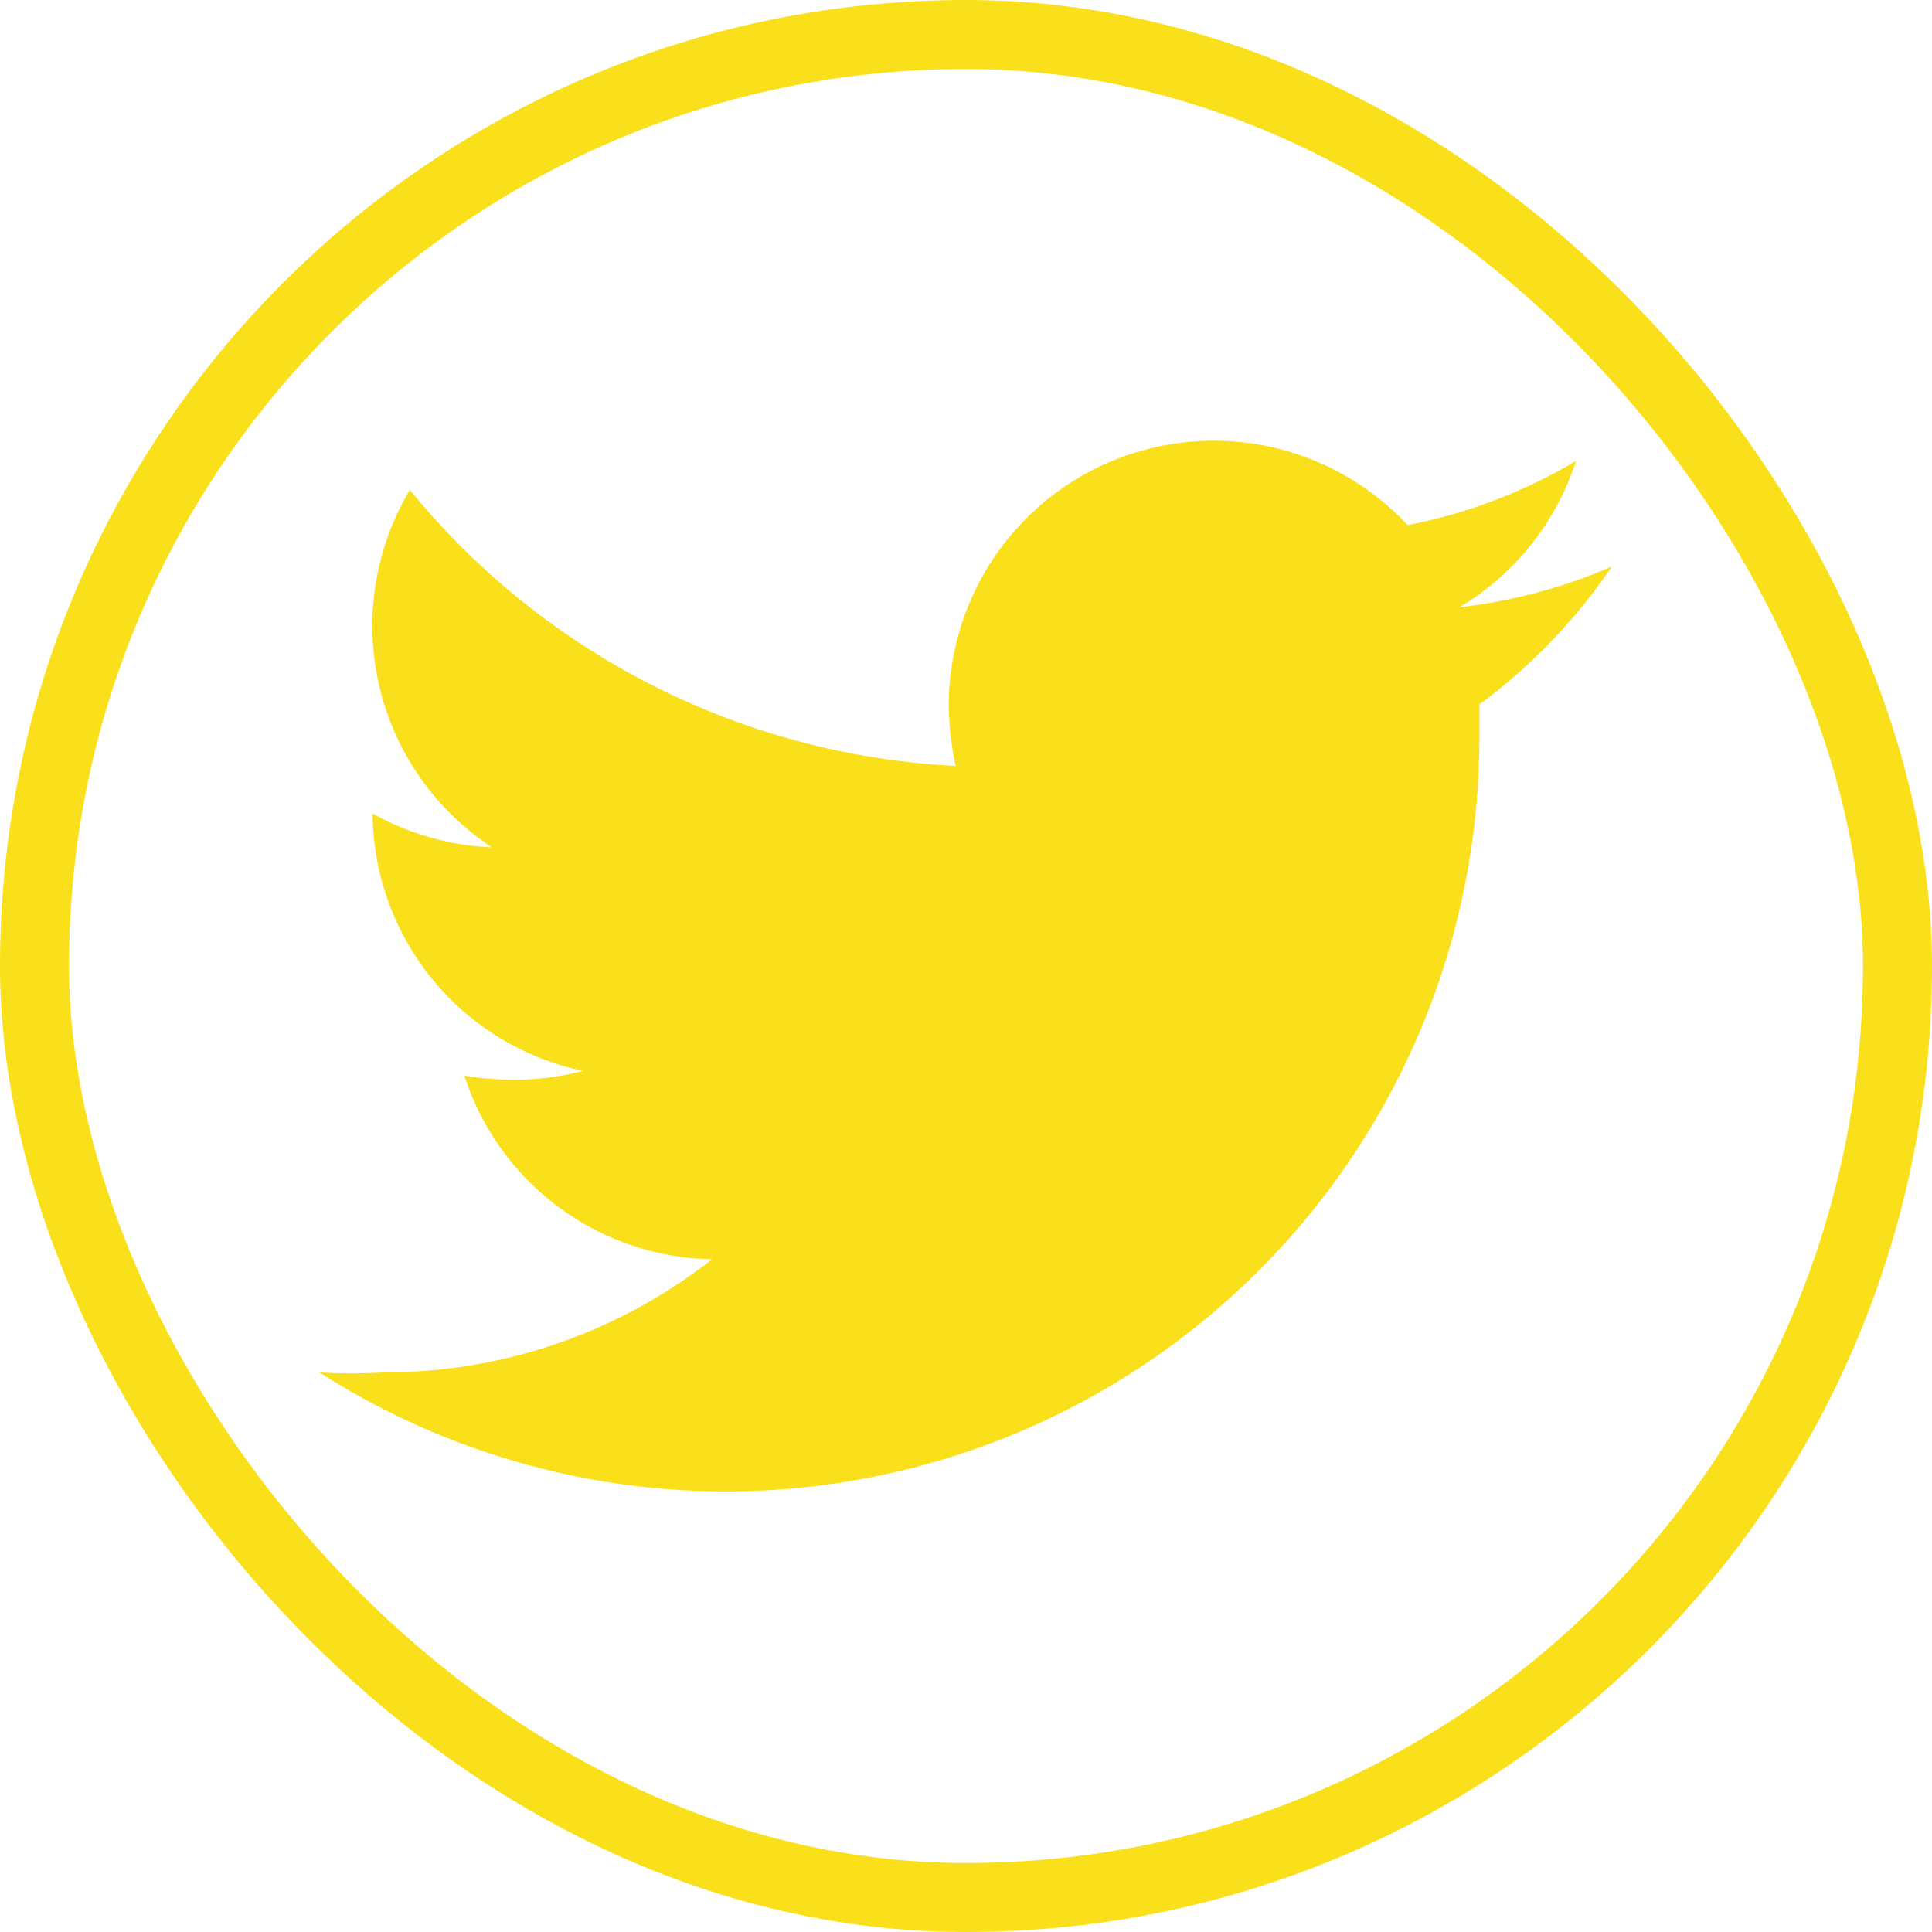
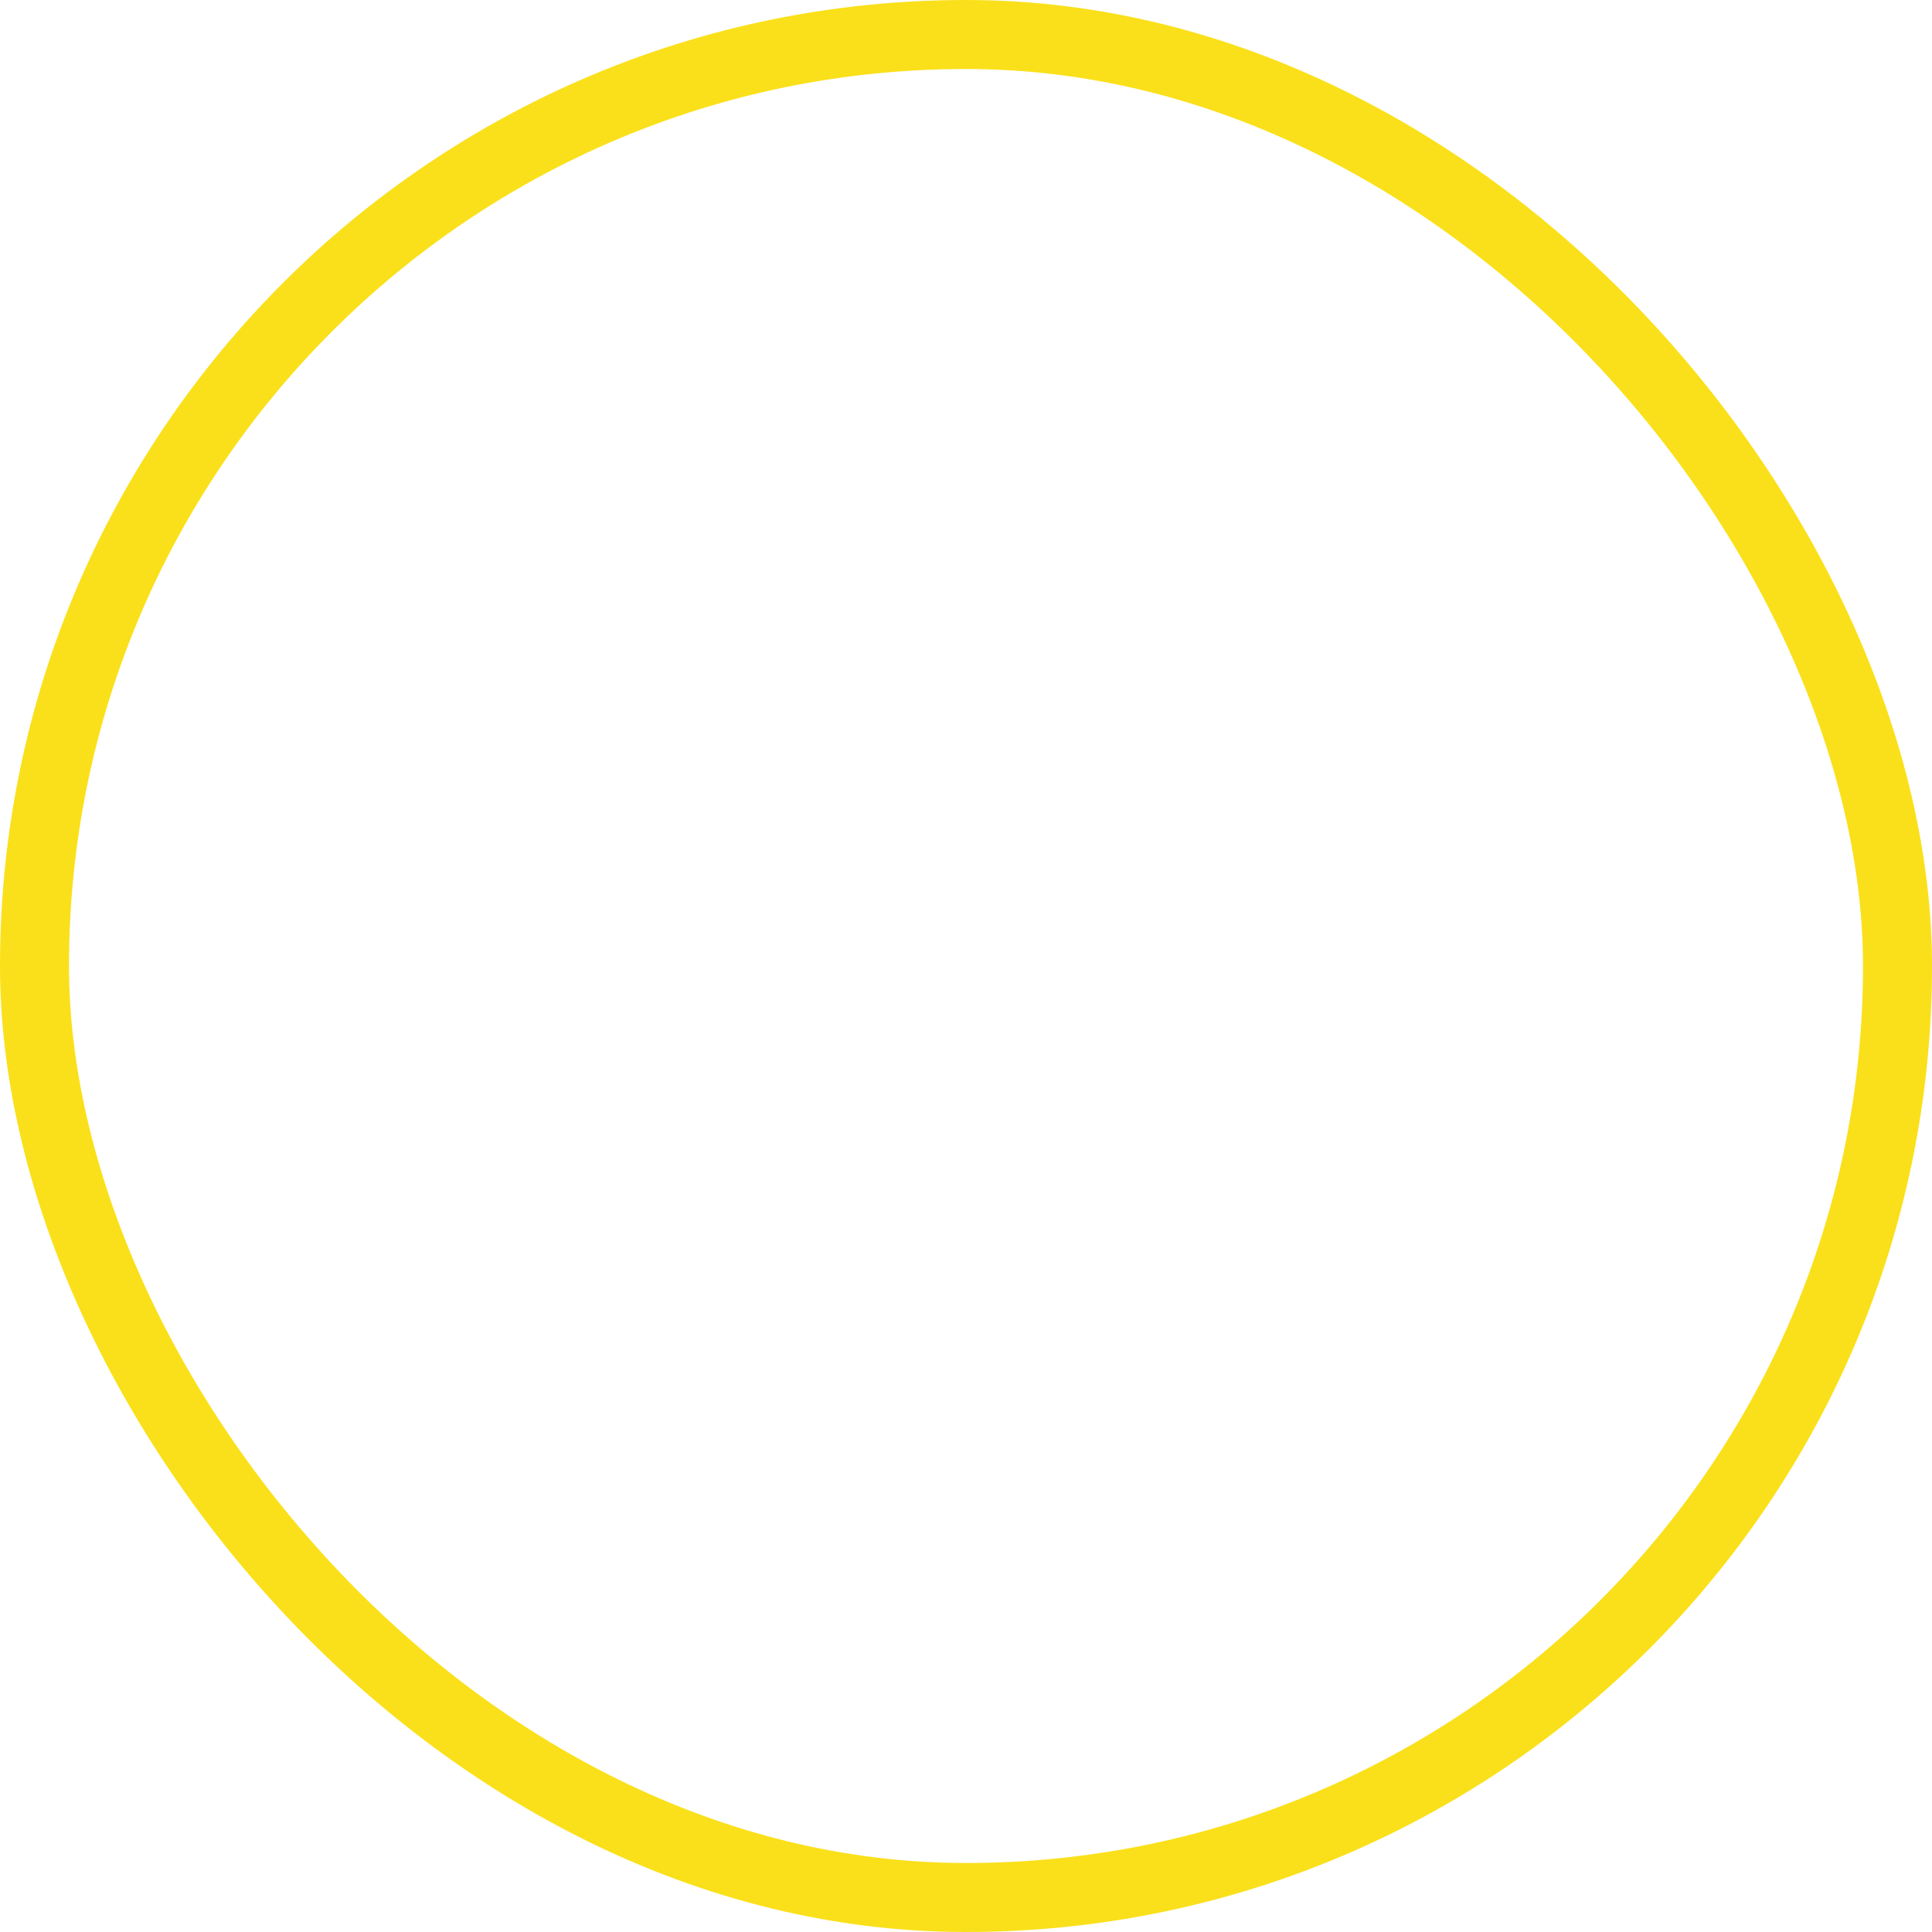
<svg xmlns="http://www.w3.org/2000/svg" viewBox="0 0 28 28">
  <defs>
    <style>.cls-1{fill:none;stroke:#fae01a;stroke-miterlimit:10;}.cls-2{fill:#fae01a;}</style>
  </defs>
  <title>twitter</title>
  <g id="Layer_2" data-name="Layer 2">
    <g id="_080_1234_56789" data-name="080 1234 56789">
      <rect class="cls-1" x="0.5" y="0.5" width="27" height="27" rx="13.5" ry="13.5" />
-       <path class="cls-2" d="M21.44,10.19c0,.17,0,.33,0,.5a10.92,10.92,0,0,1-16.81,9.2,7.94,7.94,0,0,0,.93,0,7.69,7.69,0,0,0,4.76-1.64,3.84,3.84,0,0,1-3.59-2.66,4.84,4.84,0,0,0,.72.06,4.06,4.06,0,0,0,1-.13A3.84,3.84,0,0,1,5.4,11.79v0a3.86,3.86,0,0,0,1.73.49A3.84,3.84,0,0,1,5.94,7.1a10.91,10.91,0,0,0,7.91,4,4.33,4.33,0,0,1-.1-.88A3.84,3.84,0,0,1,20.4,7.61a7.56,7.56,0,0,0,2.44-.93A3.83,3.83,0,0,1,21.15,8.8a7.69,7.69,0,0,0,2.21-.59,8.25,8.25,0,0,1-1.92,2Z" />
    </g>
  </g>
</svg>